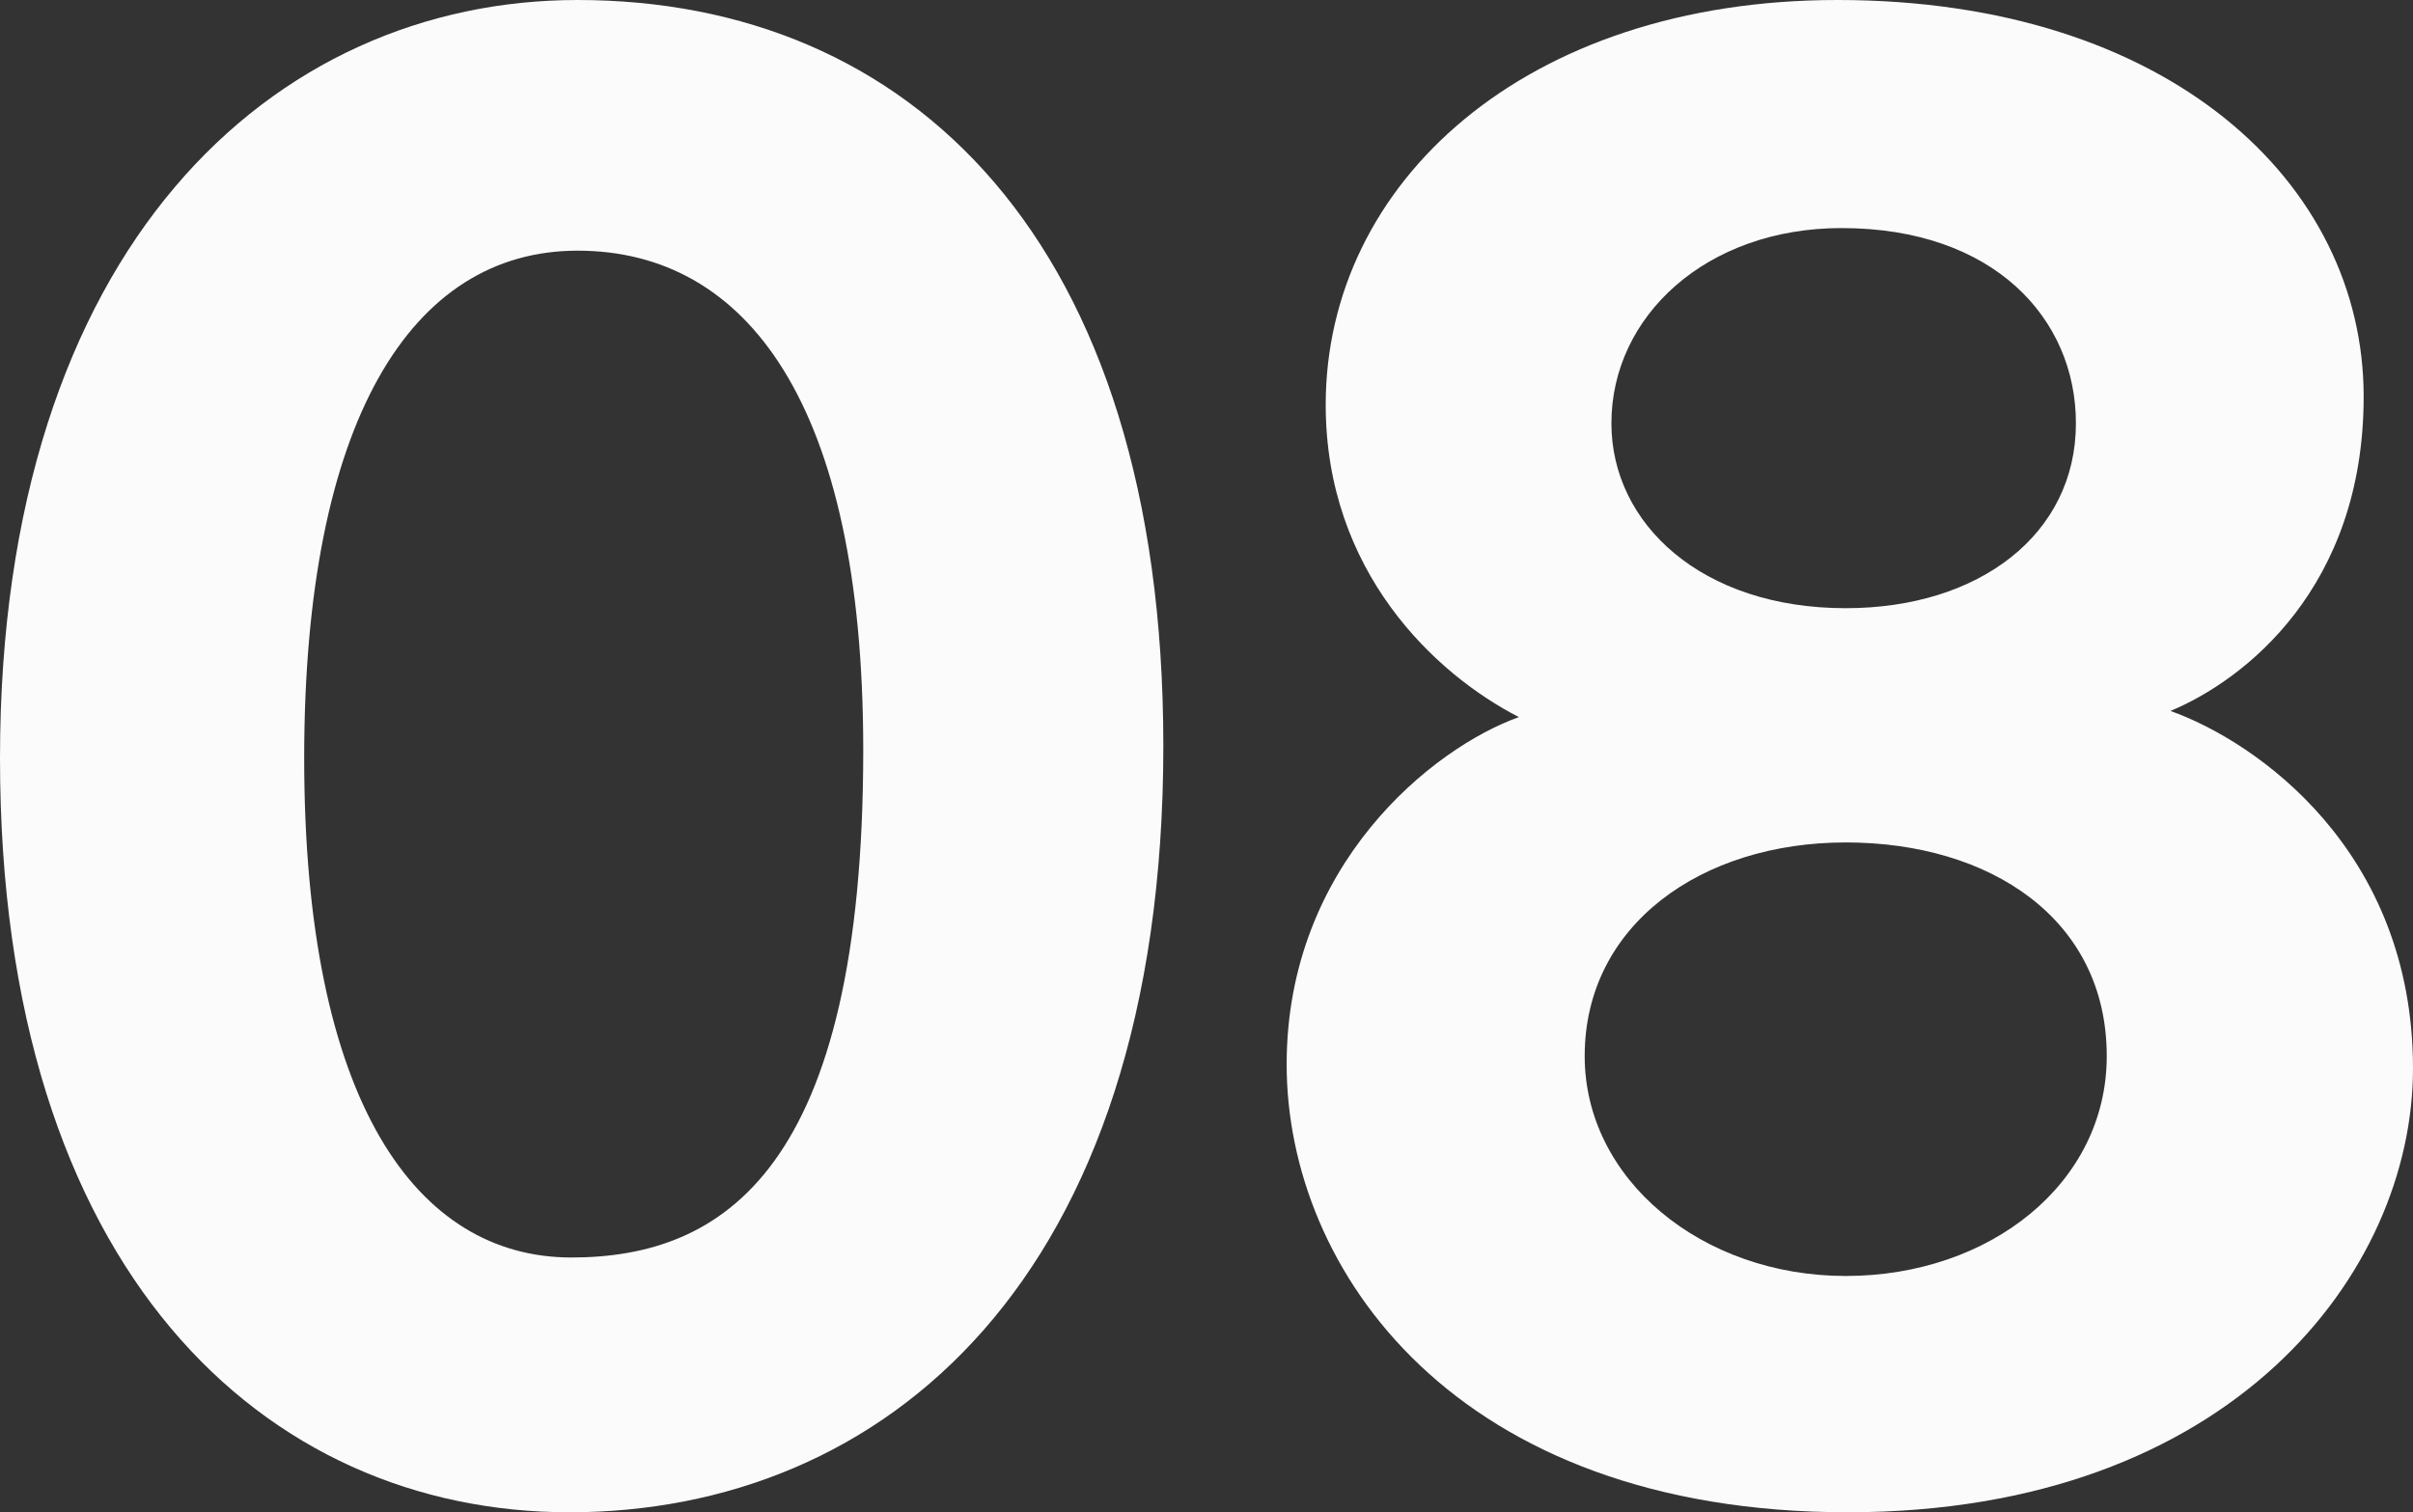
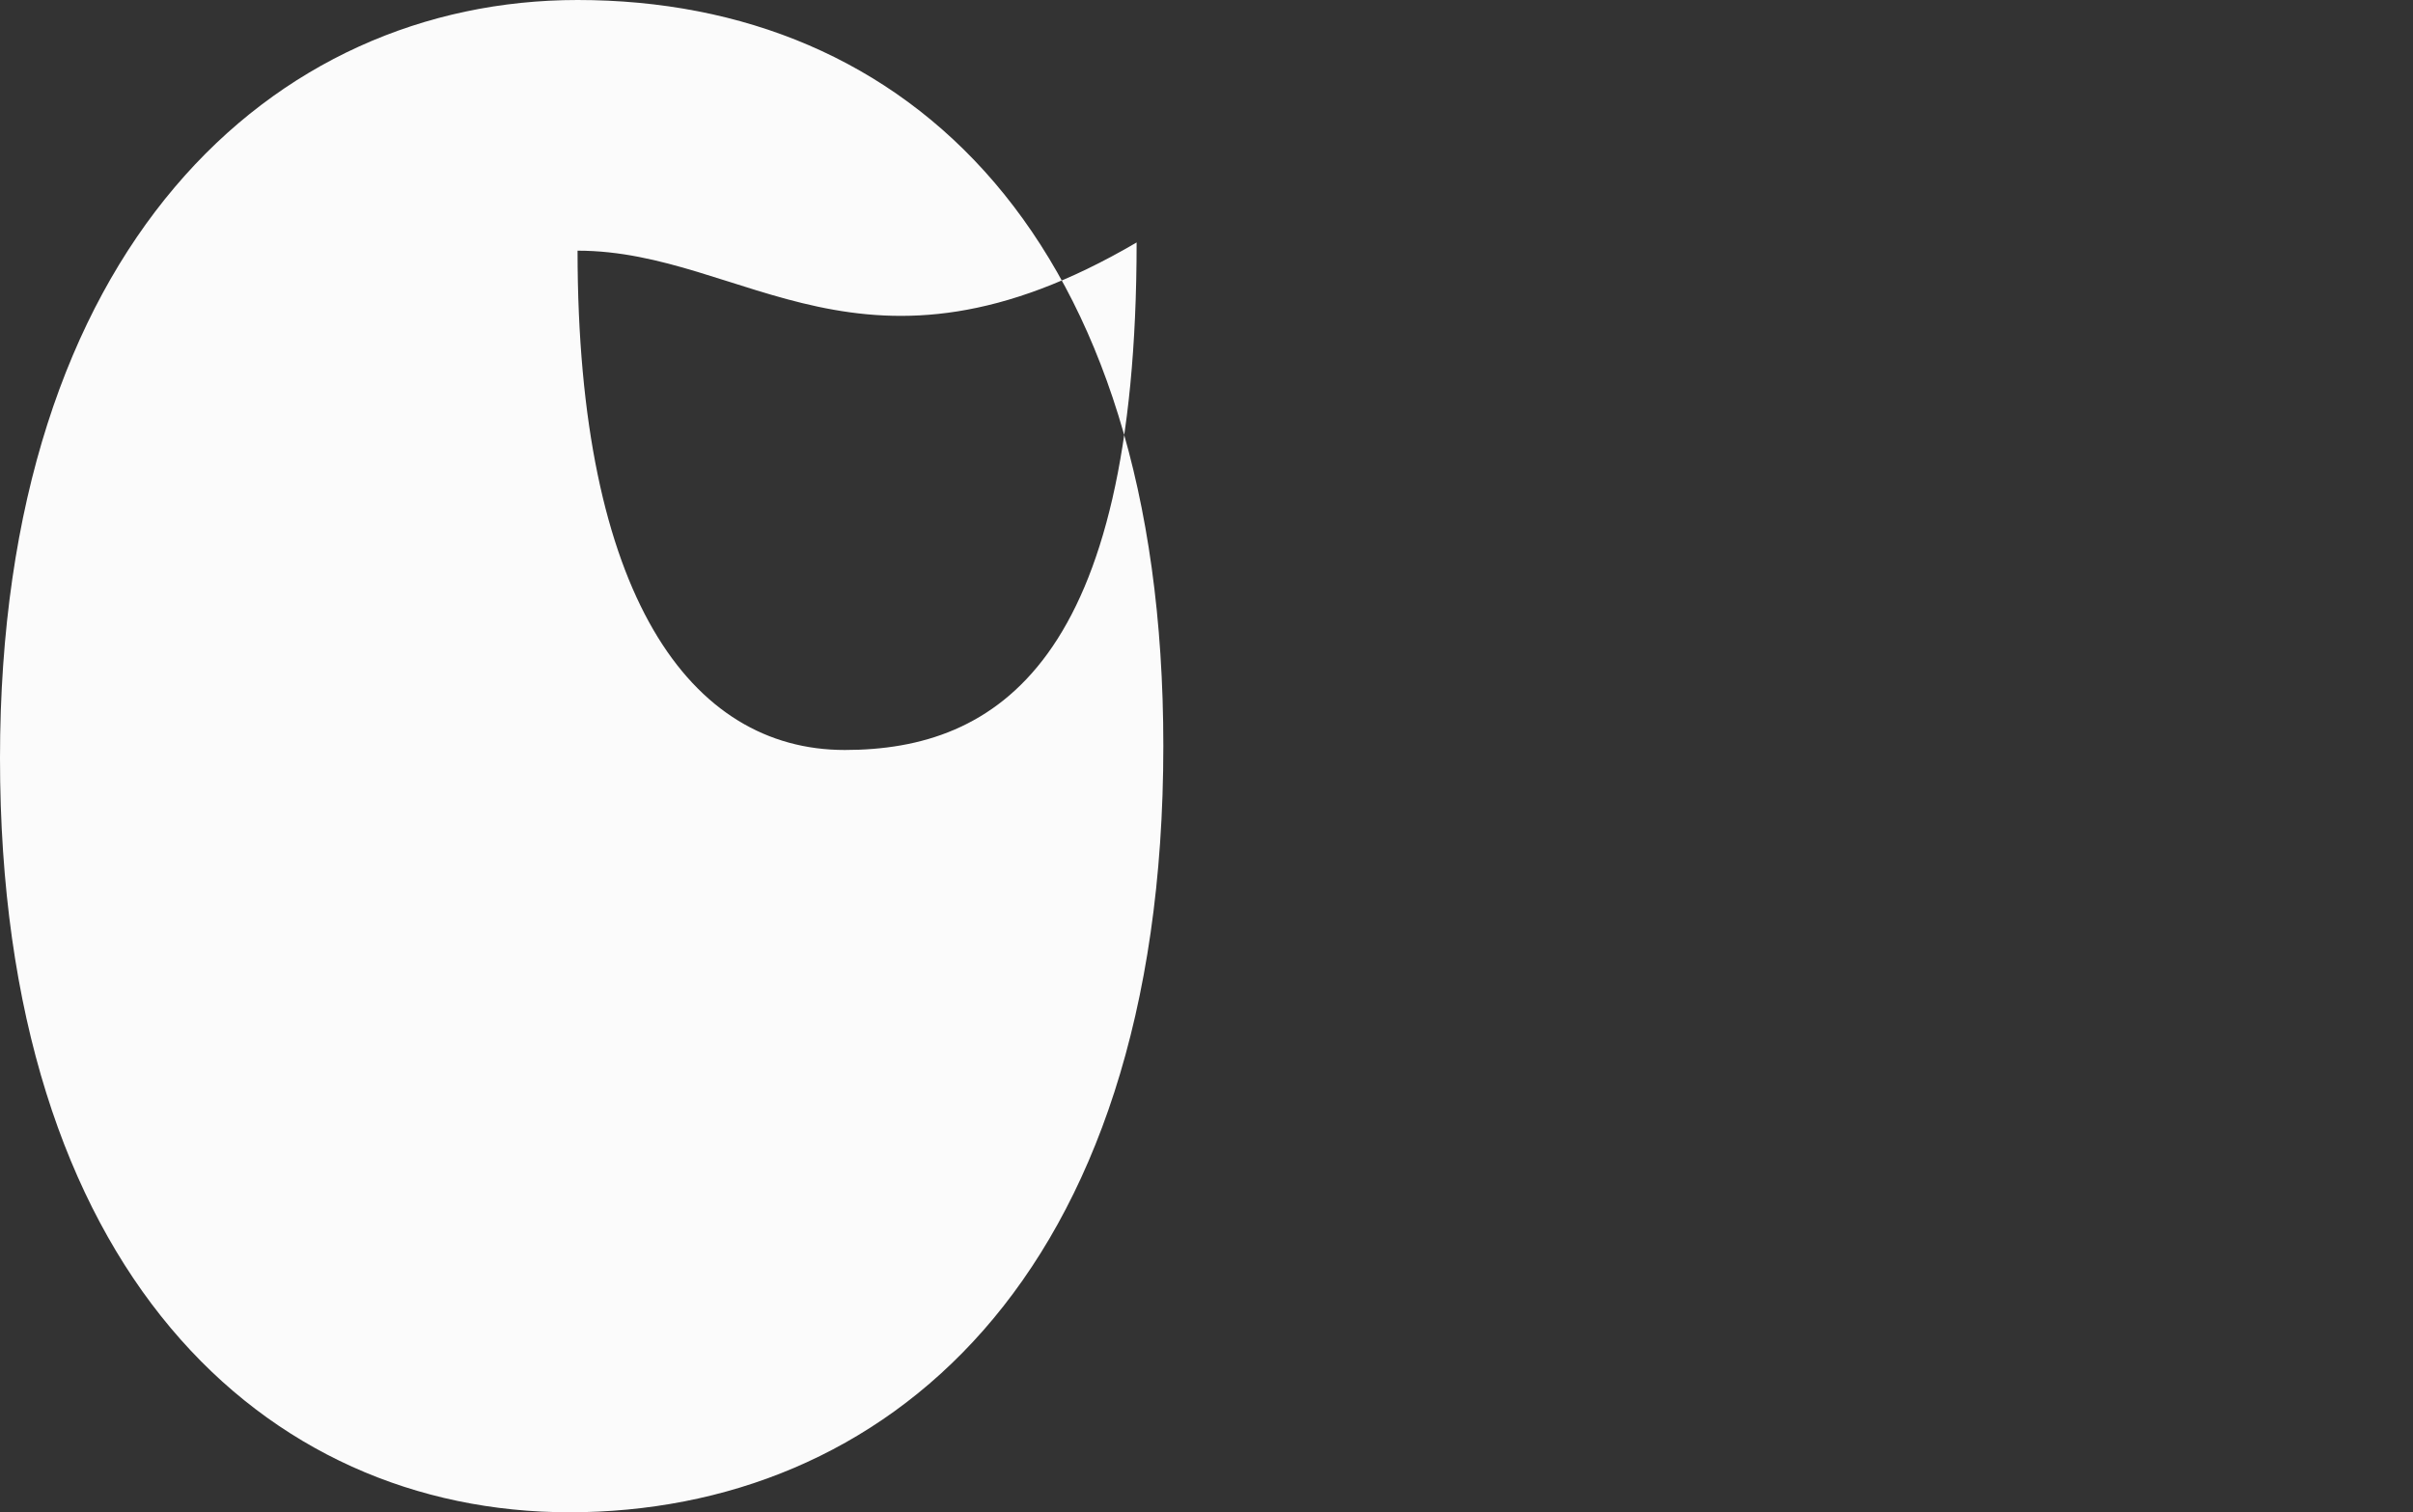
<svg xmlns="http://www.w3.org/2000/svg" version="1.1" id="レイヤー_1" x="0px" y="0px" width="234.797px" height="147.197px" viewBox="0 0 234.797 147.197" enable-background="new 0 0 234.797 147.197" xml:space="preserve">
  <rect x="0" y="0" width="234.797" height="147.197" fill="#333333" stroke="none" />
  <g>
-     <path fill="#FBFBFB" d="M55.399,147.197C25.8,147.197,0,123.798,0,73.799C0,23.999,26.6,0,56.199,0   c32.199,0,56.999,23.199,56.999,72.599C113.198,124.798,85.799,147.197,55.399,147.197z M56.199,24.399   c-16.2,0-26.6,16.6-26.6,49.399c0,33.6,11,48.6,25.999,48.6c14.8,0,28.4-8.601,28.4-49.399   C83.999,39.199,72.599,24.399,56.199,24.399z" />
-     <path fill="#FBFBFB" d="M179.797,147.197c-38.199,0-54.599-23.6-54.599-43.599c0-19.4,14.199-30.8,22.6-33.8   c-8.2-4.2-18.8-14.2-18.8-30.399C128.998,17.8,148.397,0,178.797,0c32.2,0,51.199,17.8,51.199,38.6c0,18.6-11.6,27.6-18.799,30.6   c8.399,3,23.6,13.6,23.6,34.799C234.797,123.798,217.196,147.197,179.797,147.197z M179.598,81.999c-14,0-25.4,7.999-25.4,20.799   c0,12,11.4,21.4,25.4,21.4c13.999,0,25.399-9,25.399-21.4C204.997,89.398,193.597,81.999,179.598,81.999z M179.197,22.199   c-13.2,0-22.399,8.601-22.399,19c0,9.8,8.8,18,22.8,18c12.999,0,22.399-7.2,22.399-18   C201.997,30.999,193.997,22.199,179.197,22.199z" />
+     <path fill="#FBFBFB" d="M55.399,147.197C25.8,147.197,0,123.798,0,73.799C0,23.999,26.6,0,56.199,0   c32.199,0,56.999,23.199,56.999,72.599C113.198,124.798,85.799,147.197,55.399,147.197z M56.199,24.399   c0,33.6,11,48.6,25.999,48.6c14.8,0,28.4-8.601,28.4-49.399   C83.999,39.199,72.599,24.399,56.199,24.399z" />
  </g>
</svg>